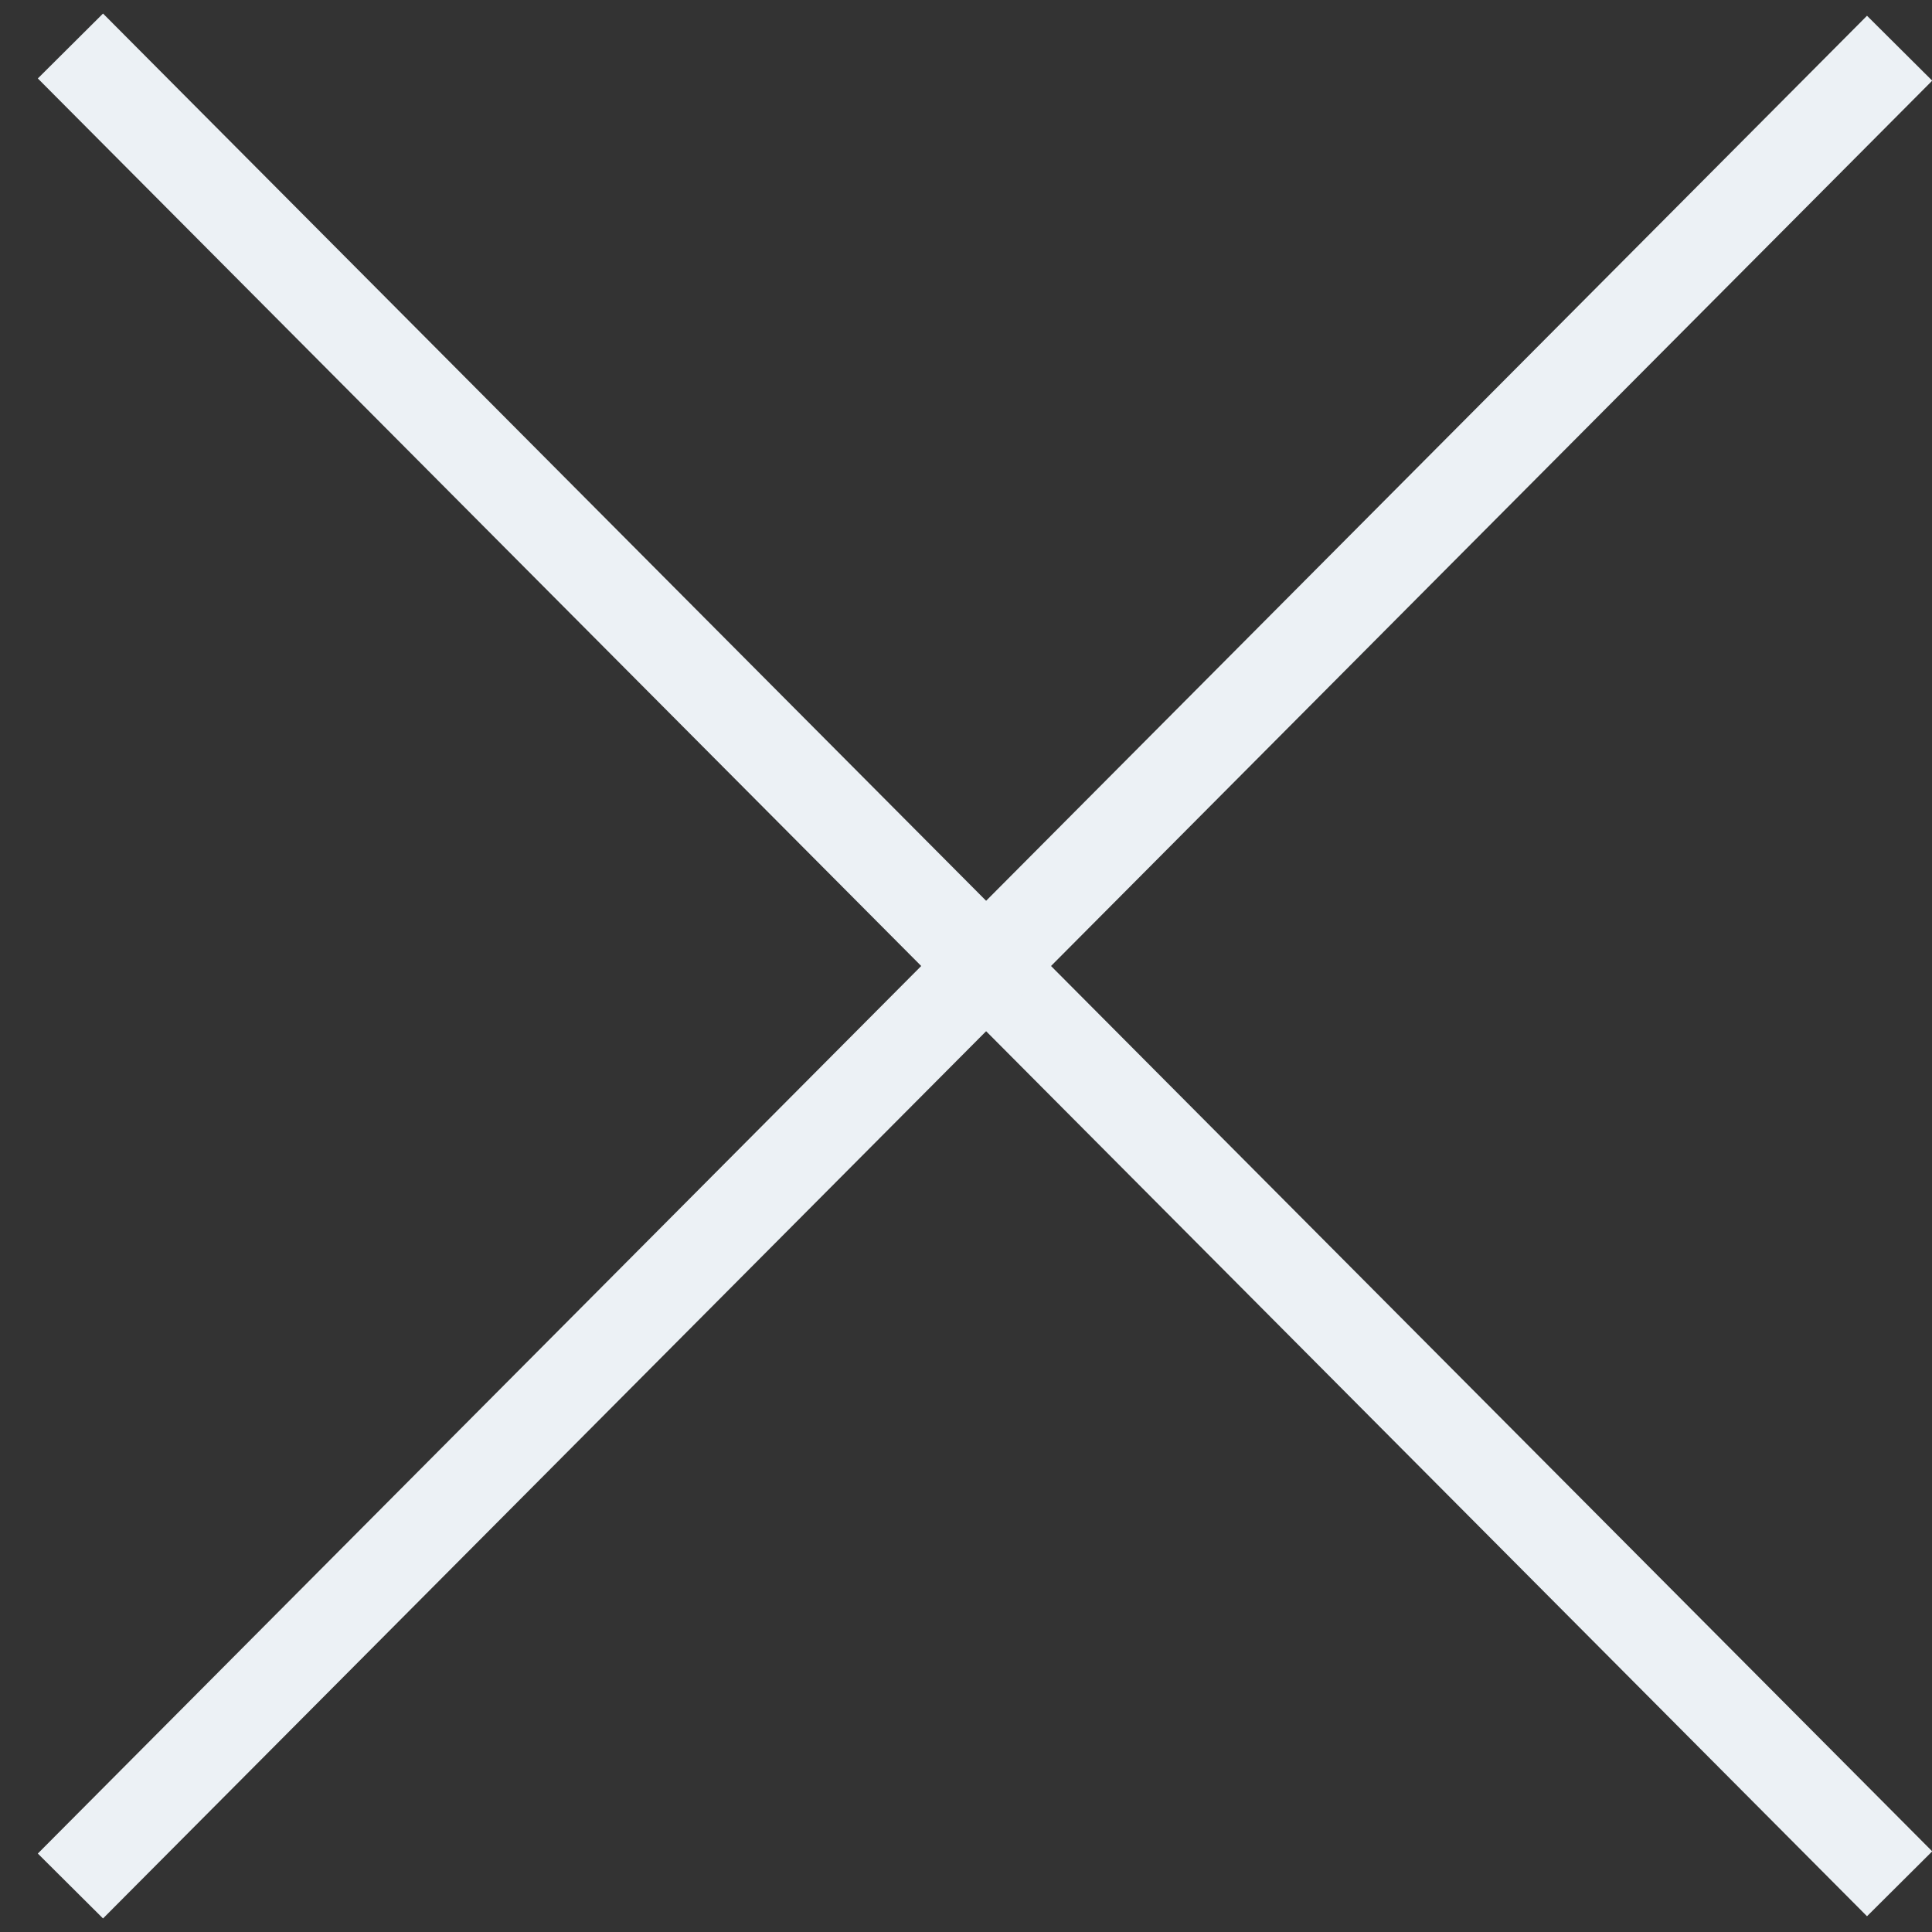
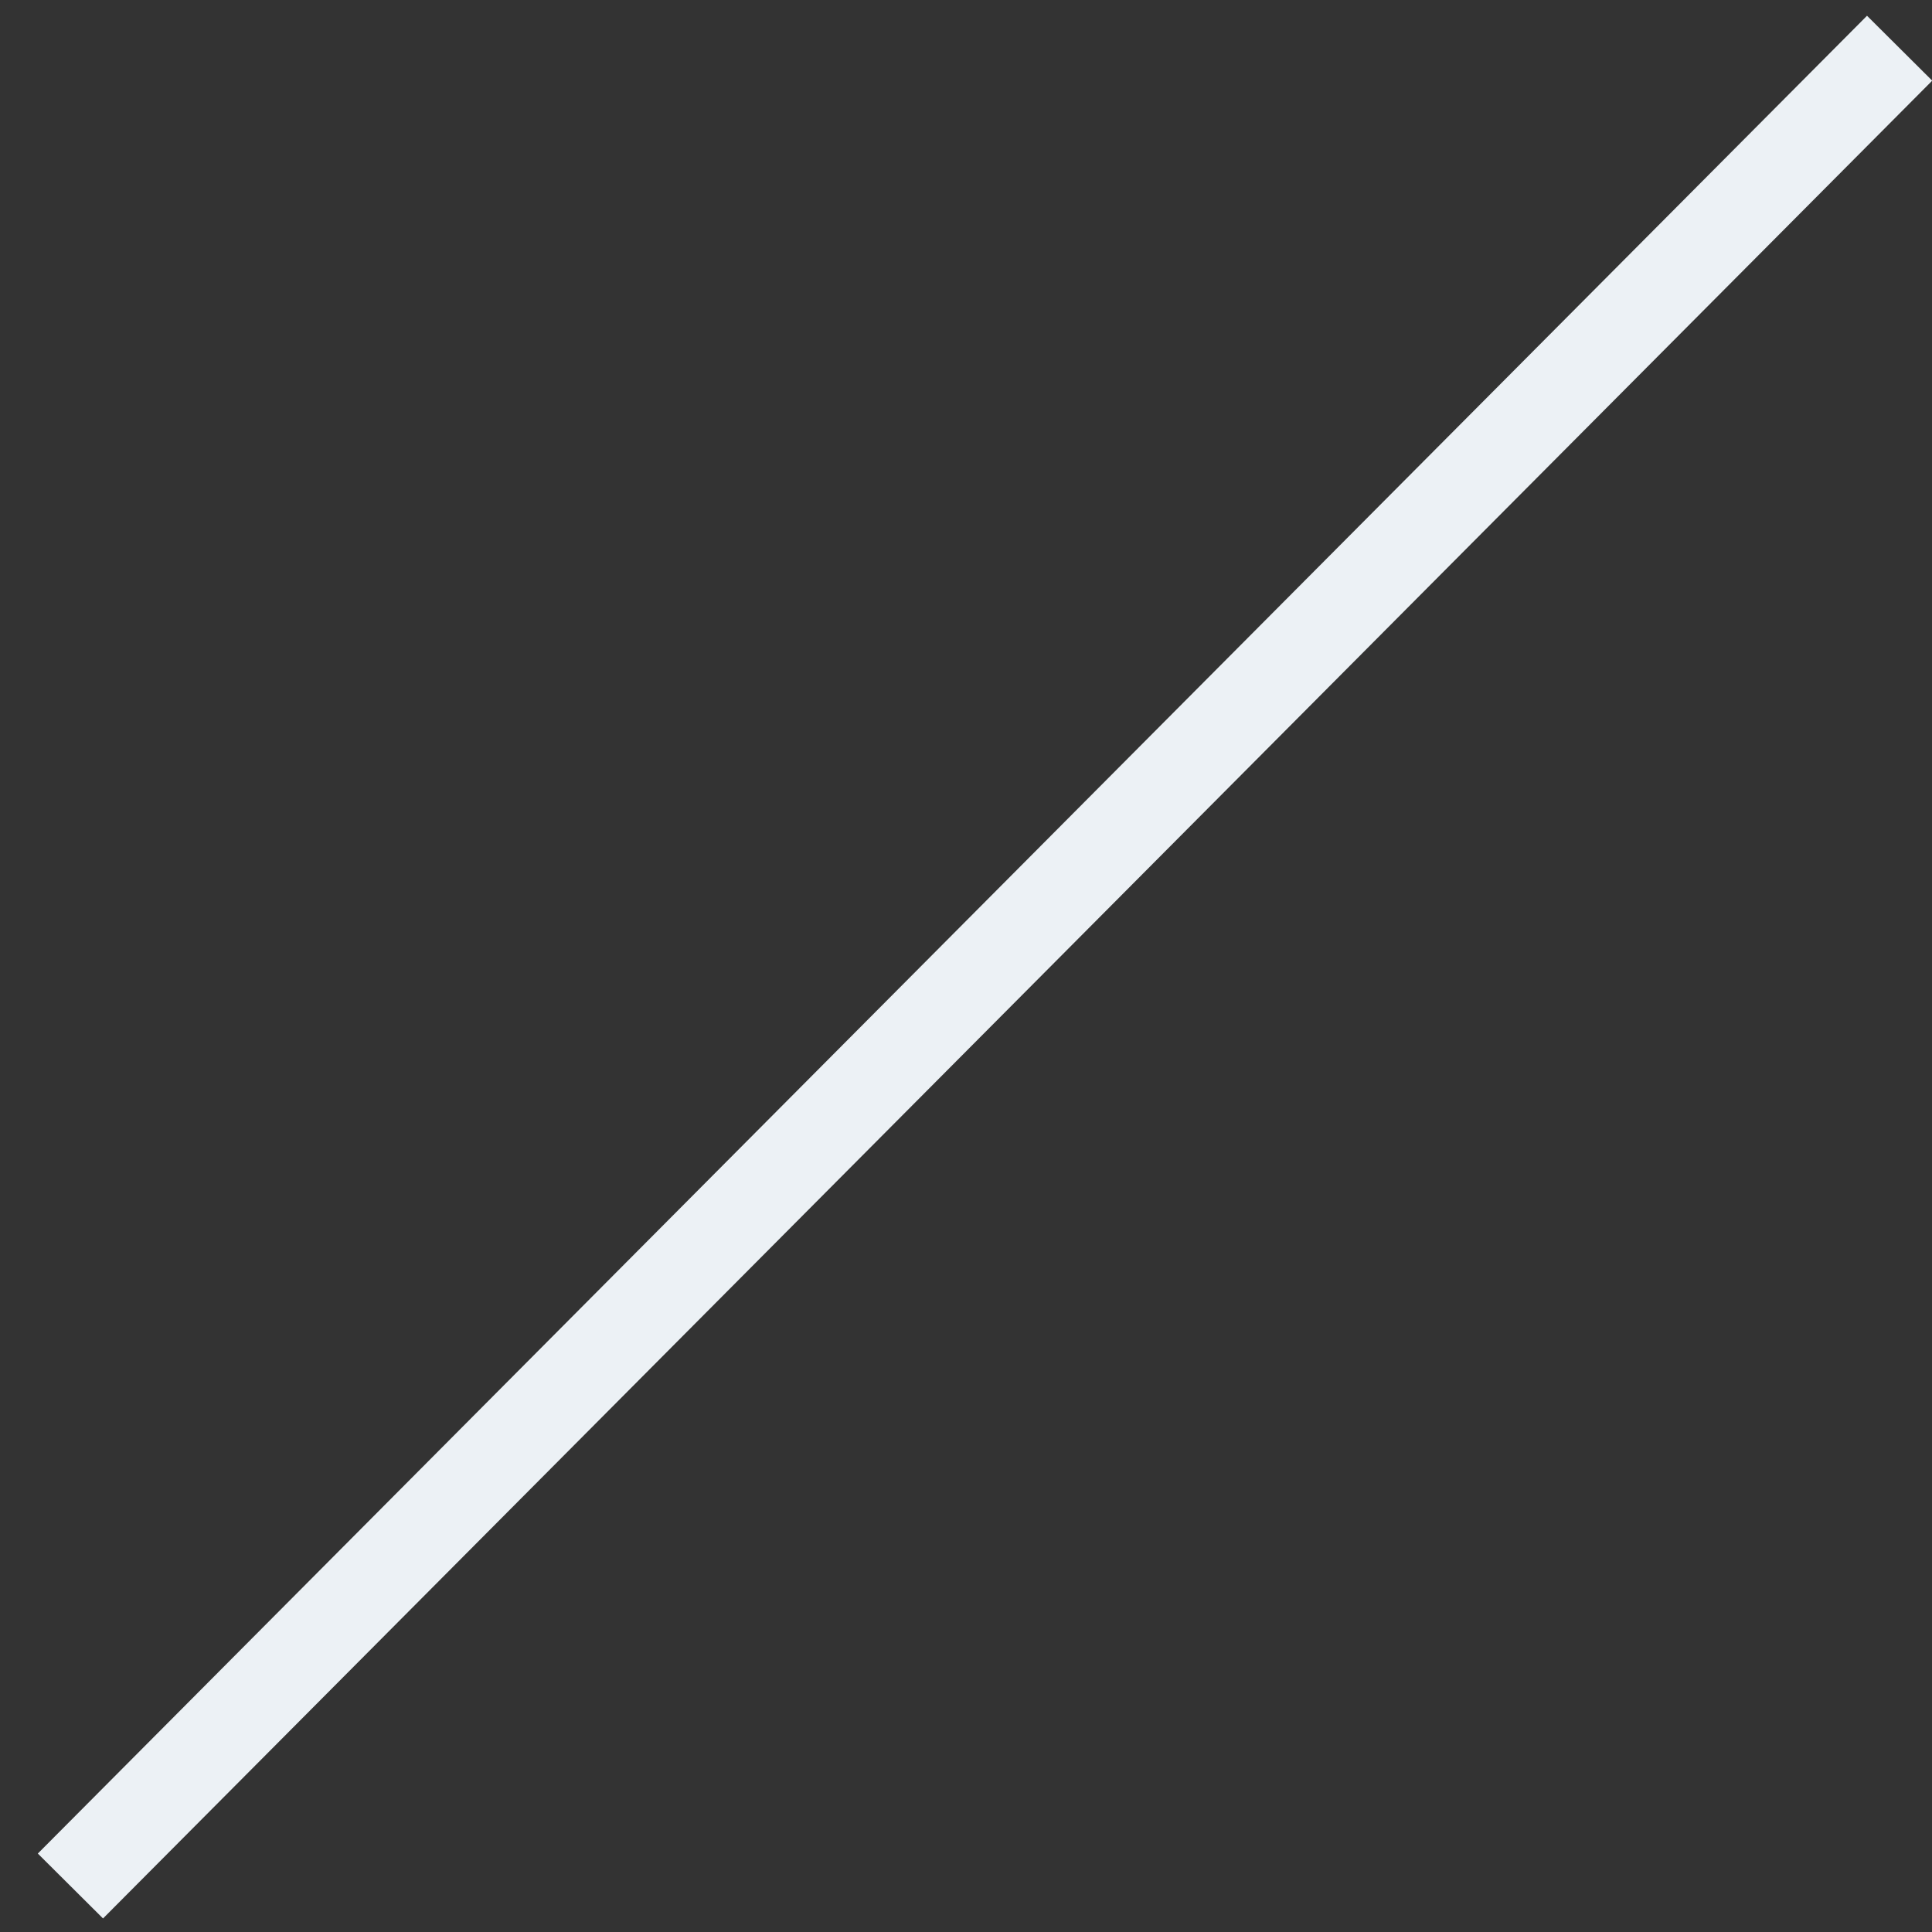
<svg xmlns="http://www.w3.org/2000/svg" width="42" height="42" viewBox="0 0 42 42" fill="none">
  <rect x="0" y="0" width="42" height="42" fill="#333333" stroke="none" />
-   <path d="M1.531 1L41.296 40.952" stroke="#ECF1F5" stroke-width="2" />
  <path d="M1.531 41L41.296 1.048" stroke="#ECF1F5" stroke-width="2" />
</svg>